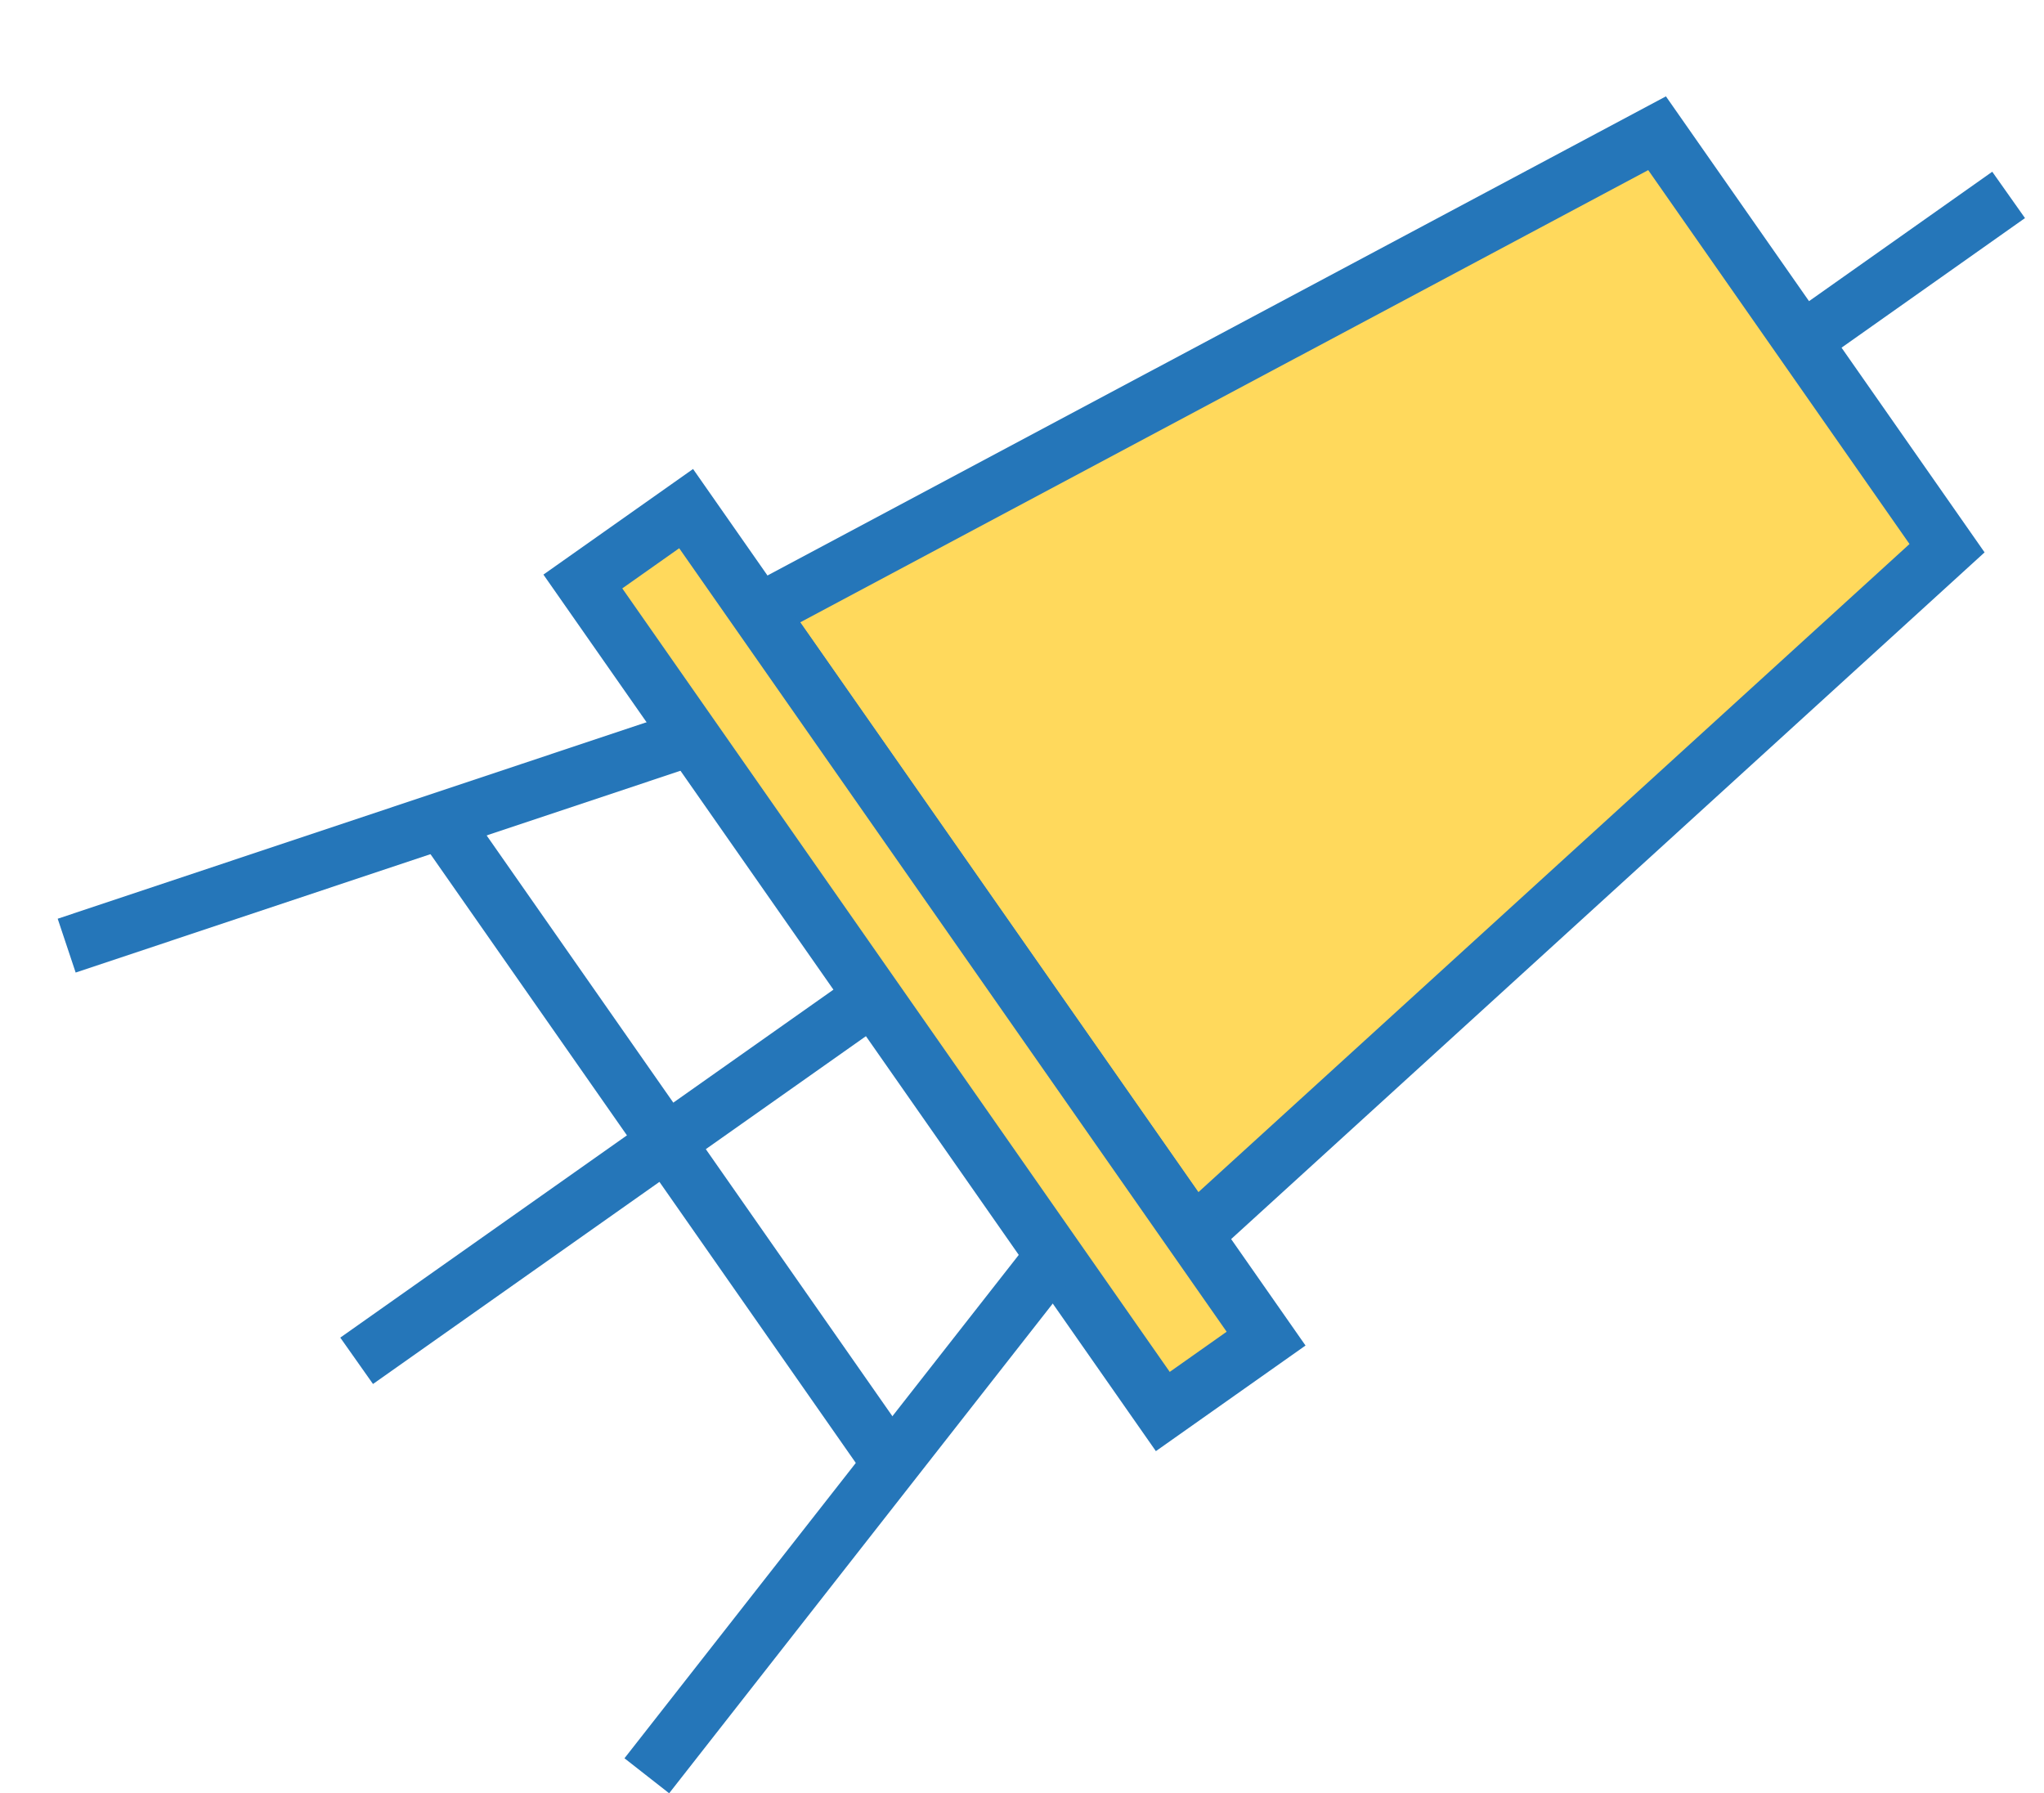
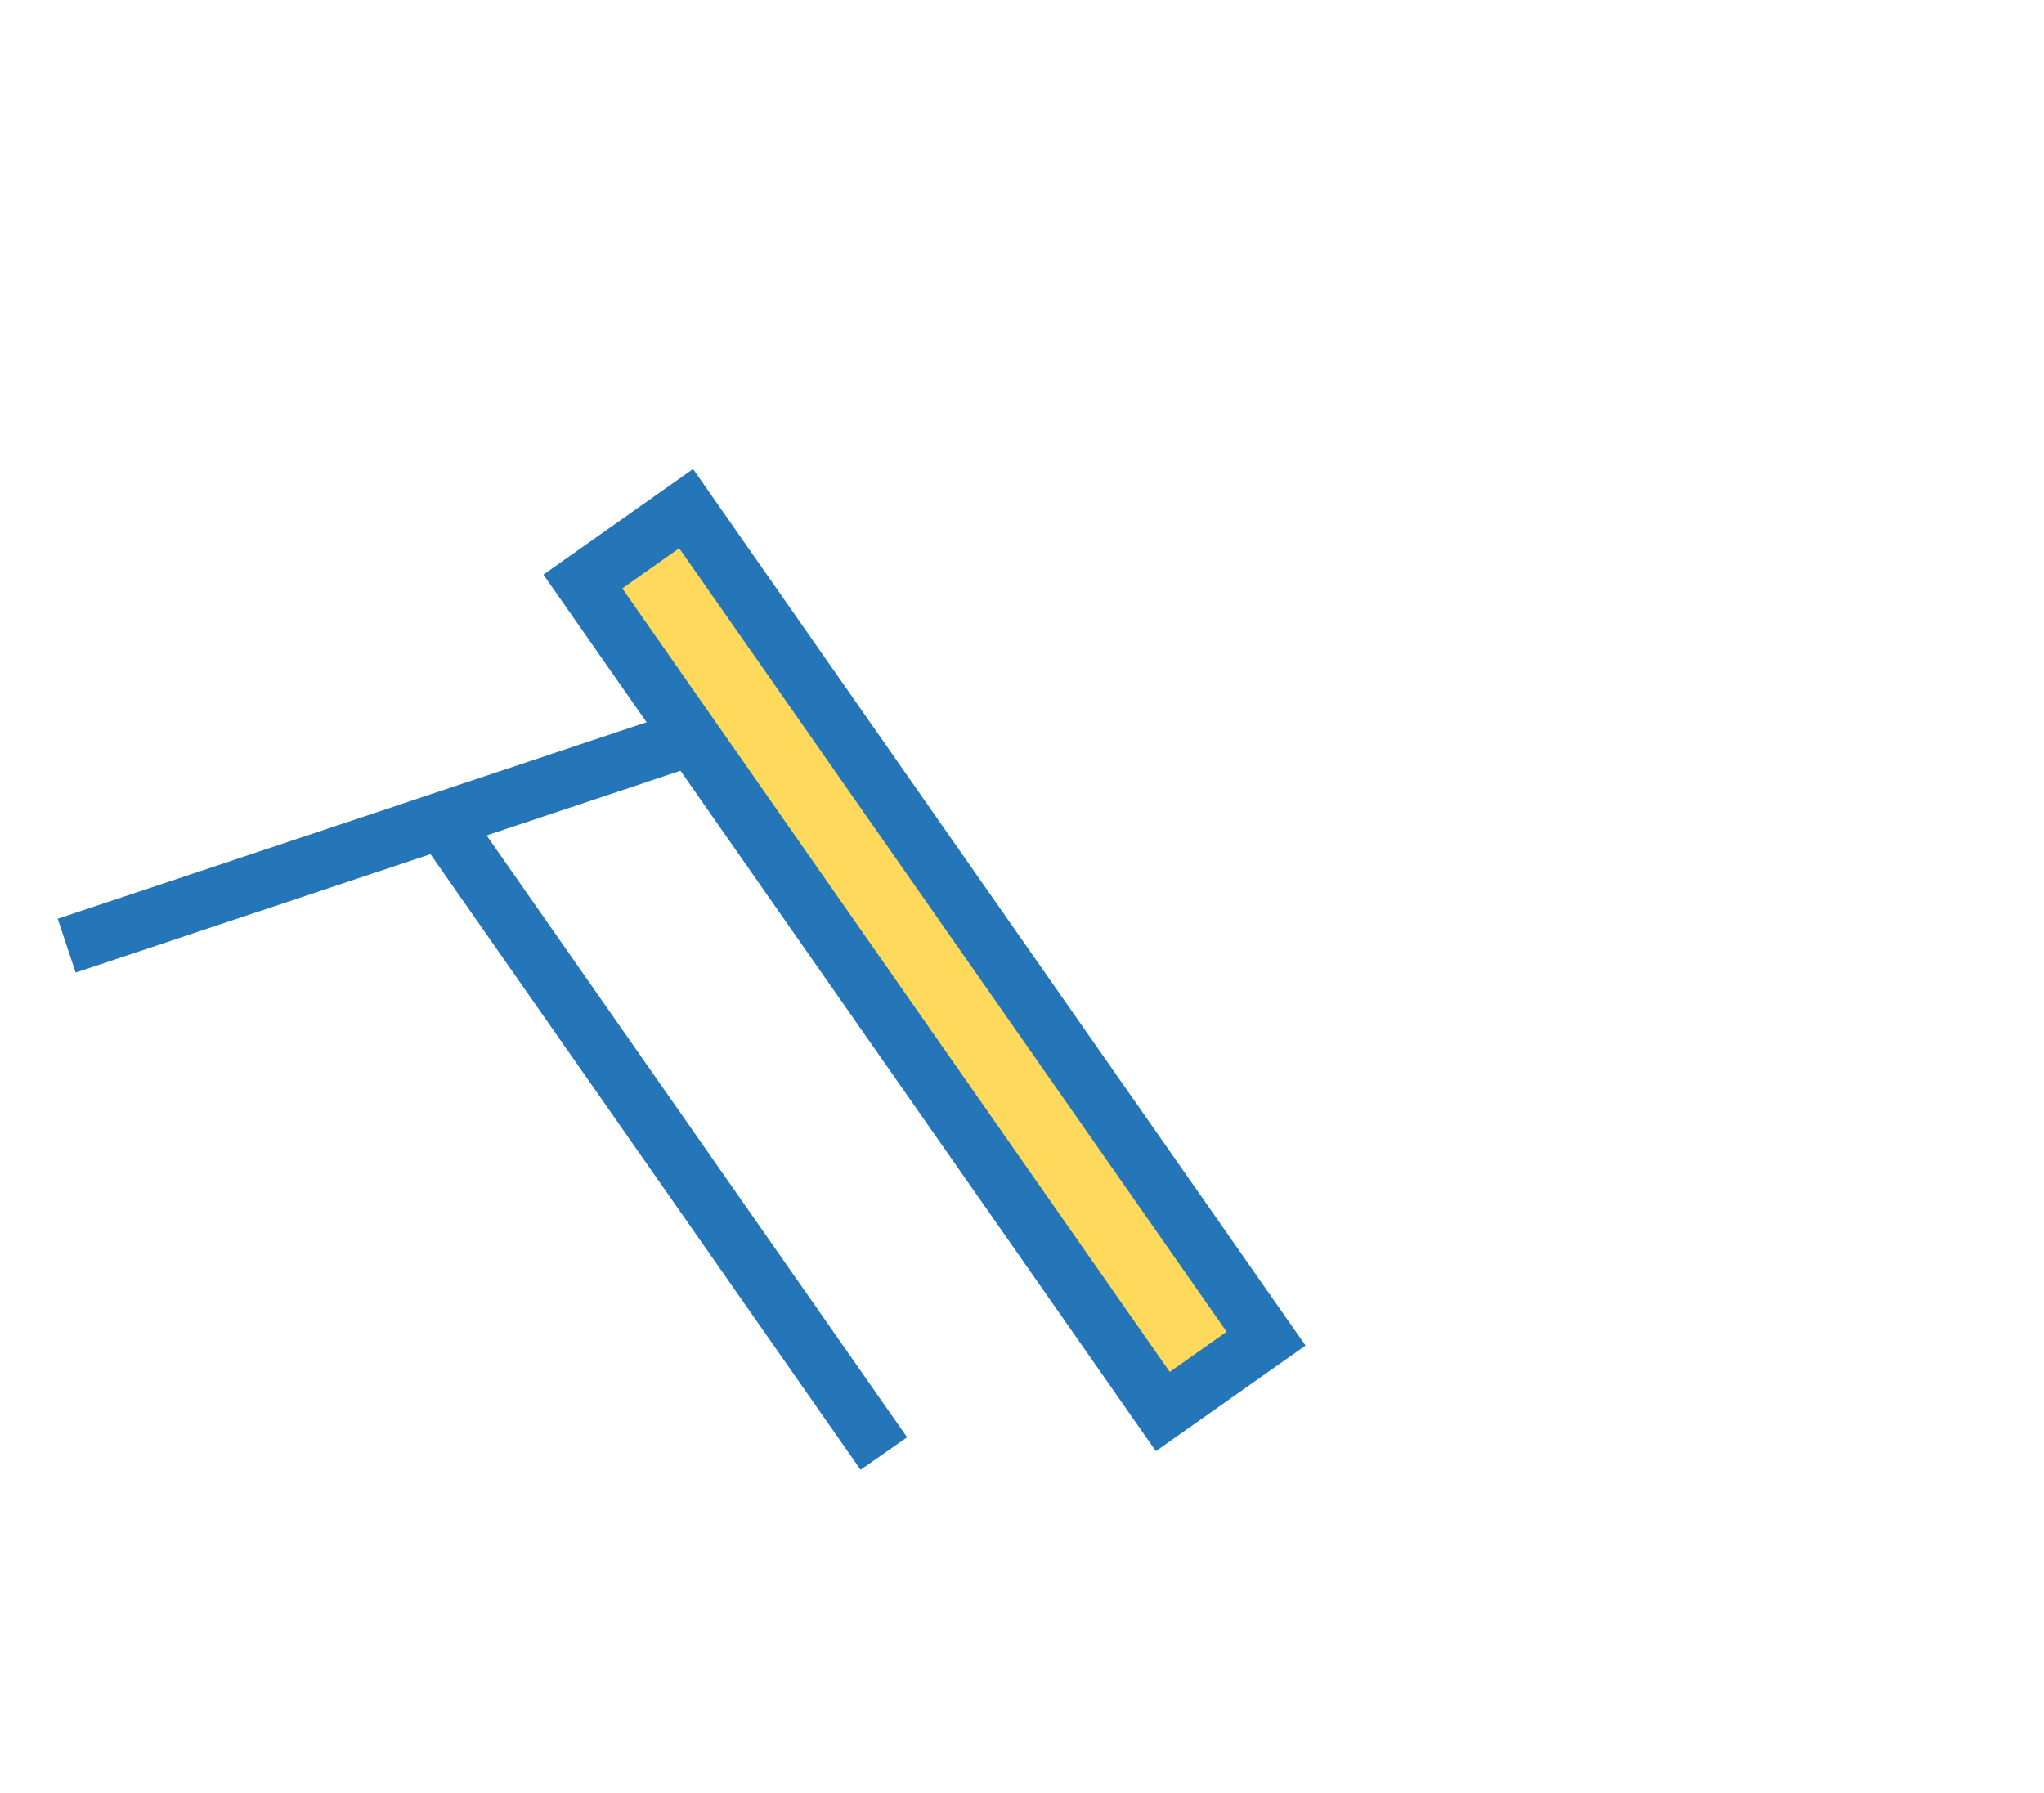
<svg xmlns="http://www.w3.org/2000/svg" width="106" height="93" viewBox="0 0 106 93" fill="none">
  <g filter="url(#filter0_d_4793_185)">
-     <path d="M59.897 60.043L37.34 27.758L83.934 2.909L98.972 24.429L59.897 60.043Z" fill="#FFD95C" stroke="#2576B9" stroke-width="2.943" stroke-miterlimit="10" />
-     <path d="M102.165 6.108L91.454 13.674" stroke="#2576B9" stroke-width="2.943" stroke-miterlimit="10" />
    <path d="M63.658 65.42L33.582 22.376L28.226 26.156L58.302 69.2L63.658 65.42Z" fill="#FFD95C" stroke="#2576B9" stroke-width="2.943" stroke-miterlimit="10" />
    <path d="M33.87 34.225L1.458 45.04" stroke="#2576B9" stroke-width="2.943" stroke-miterlimit="10" />
-     <path d="M52.666 61.123L31.543 88.09" stroke="#2576B9" stroke-width="2.943" stroke-miterlimit="10" />
-     <path d="M43.268 47.679L16.495 66.57" stroke="#2576B9" stroke-width="2.943" stroke-miterlimit="10" />
    <path d="M21.279 39.093L43.835 71.378" stroke="#2576B9" stroke-width="2.943" stroke-miterlimit="10" />
  </g>
  <defs>
    <filter id="filter0_d_4793_185" x="0.992" y="0.997" width="104.022" height="92.001" filterUnits="userSpaceOnUse" color-interpolation-filters="sRGB">
      <feFlood flood-opacity="0" result="BackgroundImageFix" />
      <feColorMatrix in="SourceAlpha" type="matrix" values="0 0 0 0 0 0 0 0 0 0 0 0 0 0 0 0 0 0 127 0" result="hardAlpha" />
      <feOffset dx="2" dy="4" />
      <feComposite in2="hardAlpha" operator="out" />
      <feColorMatrix type="matrix" values="0 0 0 0 0.376 0 0 0 0 0.49 0 0 0 0 0.545 0 0 0 0.3 0" />
      <feBlend mode="normal" in2="BackgroundImageFix" result="effect1_dropShadow_4793_185" />
      <feBlend mode="normal" in="SourceGraphic" in2="effect1_dropShadow_4793_185" result="shape" />
    </filter>
  </defs>
</svg>